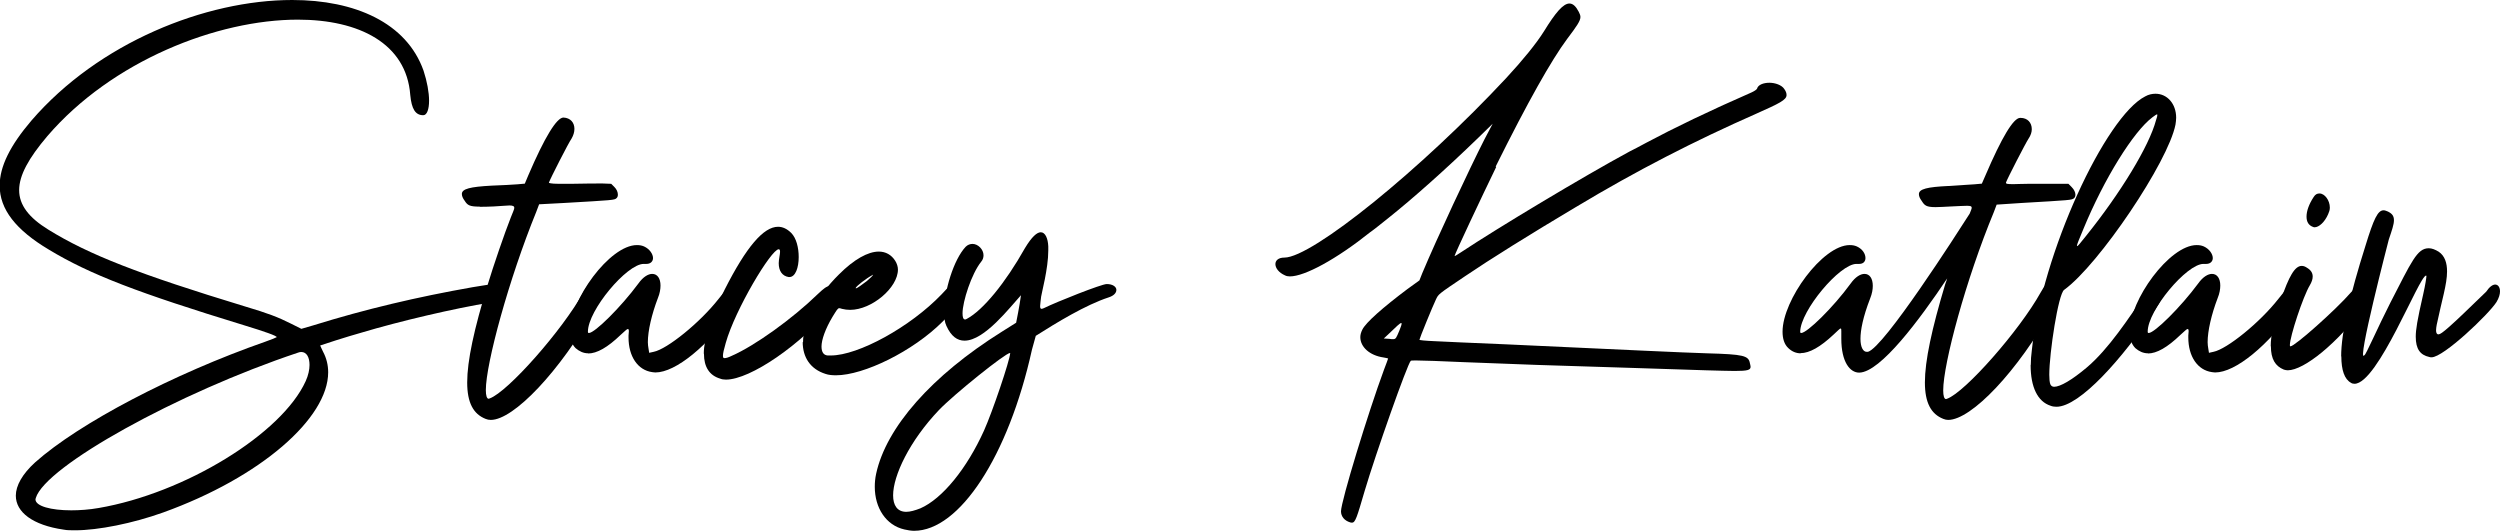
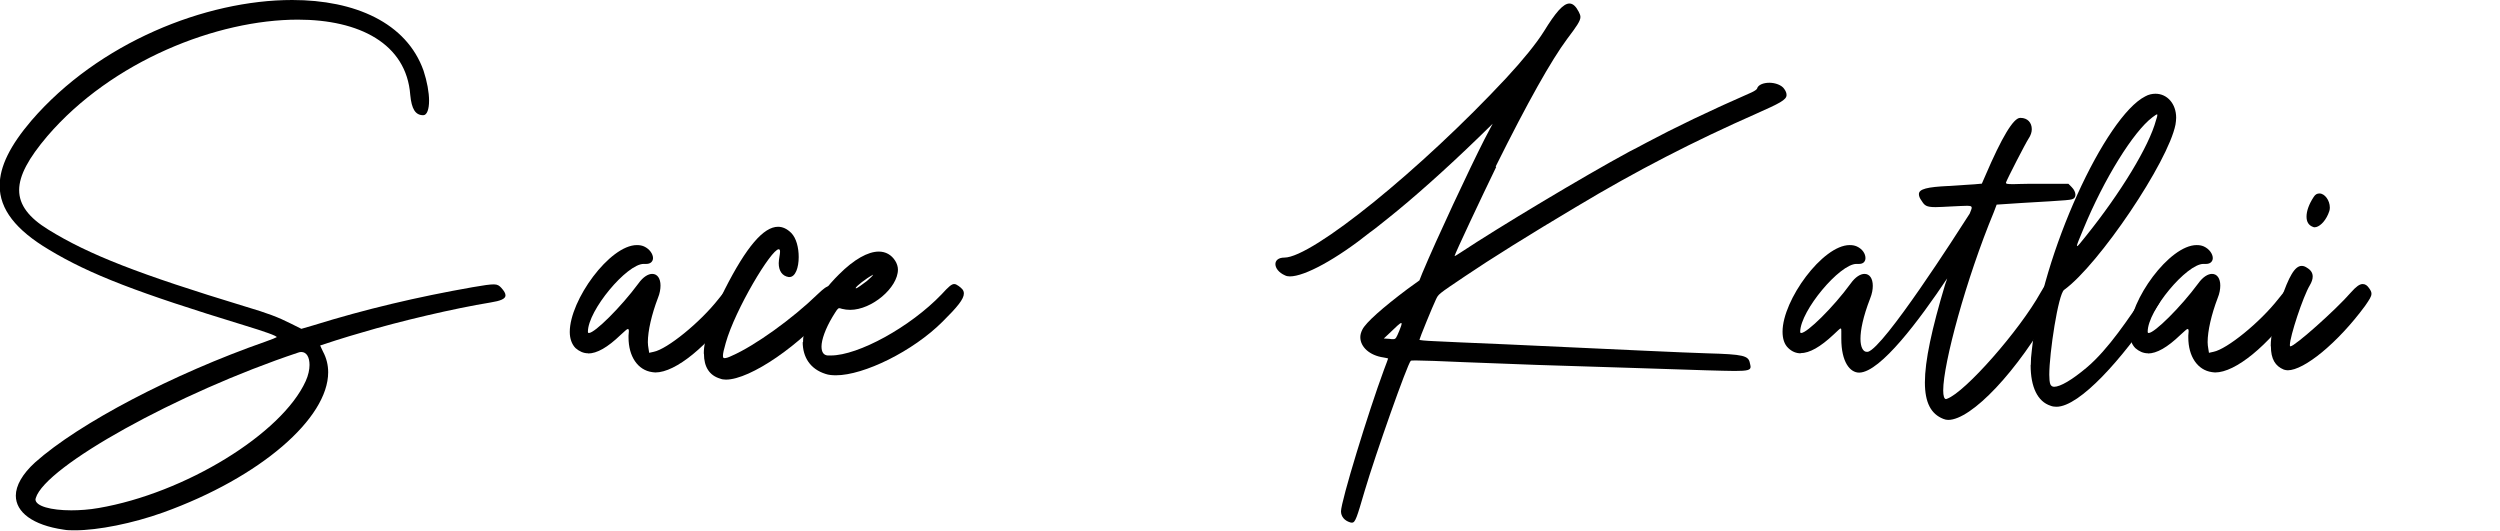
<svg xmlns="http://www.w3.org/2000/svg" id="Layer_2" viewBox="0 0 150.15 31.88">
  <g id="Layer_1-2">
    <path d="m17.55,0c3.76,0,6.87,1.36,7.89,4.25.21.64.33,1.3.33,1.8s-.12.87-.35.87c-.47,0-.7-.37-.78-1.22-.23-3.08-3.06-4.52-6.75-4.52-4.85,0-11.17,2.48-15.05,7-1.12,1.32-1.69,2.35-1.69,3.24s.58,1.65,1.75,2.37c2.44,1.51,5.45,2.68,11.83,4.62,1.32.39,1.98.64,2.75,1.03l.62.31.72-.21c3.12-.97,6.26-1.71,9.56-2.29.68-.12,1.05-.17,1.28-.17s.33.08.45.21c.17.19.25.33.25.45,0,.21-.29.33-.91.43-2.15.35-5.45,1.12-7.78,1.82-.76.21-2.41.74-2.44.76,0,.02.08.17.17.37.21.39.31.81.31,1.24,0,2.75-4.03,6.3-9.91,8.42-1.84.66-3.92,1.07-5.28,1.07-.27,0-.5,0-.7-.04-1.86-.27-2.87-1.05-2.87-2.04,0-.6.39-1.3,1.16-2,2.64-2.35,8.28-5.31,13.83-7.25.35-.12.66-.25.68-.27,0-.08-.7-.33-1.98-.72-6.34-1.94-9.23-3.04-11.71-4.54-1.98-1.18-2.95-2.42-2.95-3.84,0-1.16.64-2.42,1.9-3.9C5.92,2.56,12.35,0,17.55,0ZM2.15,29.91s-.02.06-.02.08c0,.41.93.66,2.15.66.5,0,1.09-.04,1.65-.14,5.18-.89,11-4.46,12.43-7.62.16-.35.23-.7.23-.97,0-.46-.17-.78-.5-.78-.06,0-.14.02-.19.04-7.25,2.42-15.18,6.83-15.75,8.73Z" />
-     <path d="m28.82,12.41c-.62,0-.74-.08-.91-.35-.12-.16-.17-.29-.17-.41,0-.31.5-.43,1.78-.5.6-.02,1.3-.06,1.55-.08l.45-.04.21-.5c.99-2.31,1.71-3.47,2.11-3.47.43.02.66.31.66.68,0,.19-.06.39-.17.58-.19.27-1.26,2.37-1.36,2.64v.02s.08.06.6.06h.74c.76-.02,1.61-.02,1.88-.02l.52.02.19.19c.14.14.21.31.21.46,0,.08-.02.16-.08.21-.12.12-.21.12-3.14.29l-1.51.08-.17.45c-1.65,4.05-3.03,9.12-3.03,10.71,0,.33.06.52.17.52.02,0,.04-.02.06-.02,1.09-.39,4.36-4.09,5.62-6.36.25-.45.41-.64.6-.64.08,0,.17.04.29.14.19.14.29.25.29.43,0,.21-.14.5-.43.99-2.15,3.82-4.93,6.73-6.3,6.73-.12,0-.21-.02-.31-.06-.74-.29-1.11-.97-1.11-2.19,0-1.3.41-3.2,1.24-5.9.31-1.03,1.01-3.08,1.38-4.01.12-.31.21-.49.21-.58s-.08-.14-.29-.14c-.19,0-.48.04-.95.06-.37.02-.64.02-.85.02Z" />
    <path d="m35.33,21.22c-.29,0-.54-.12-.76-.31-.23-.23-.35-.58-.35-.97,0-1.92,2.4-5.22,4.03-5.22.16,0,.29.02.43.08.35.16.54.47.54.7,0,.19-.14.35-.39.35h-.17c-1.01,0-3.35,2.79-3.35,4.07,0,.06.02.08.06.08.35,0,1.92-1.55,2.97-2.97.29-.41.6-.58.83-.58.31,0,.5.27.5.7,0,.21-.04.47-.16.76-.37.97-.6,1.96-.6,2.64,0,.14.02.27.04.39l.04.25.27-.06c.81-.16,2.79-1.76,3.9-3.18.64-.79.64-.81.79-.81h.12c.31,0,.47.17.47.47,0,.21-.1.46-.29.76-1.73,2.42-3.67,4-4.89,4-.08,0-.14-.02-.19-.02-.87-.12-1.42-.95-1.42-2.08v-.12l.02-.25c0-.1-.02-.14-.06-.14-.06,0-.17.12-.43.35-.79.76-1.43,1.12-1.96,1.12Z" />
    <path d="m42.27,21.24c0-.91.43-2.21,1.26-3.86,1.3-2.56,2.33-3.76,3.2-3.76.27,0,.54.12.79.37.31.31.45.89.45,1.45,0,.62-.19,1.2-.56,1.2h-.04c-.39-.06-.6-.37-.6-.83,0-.12.02-.23.04-.37s.04-.23.04-.31c0-.1-.02-.16-.08-.16-.45,0-2.62,3.63-3.18,5.62-.12.41-.17.64-.17.78,0,.1.02.14.1.14s.23-.04.43-.14c1.38-.6,3.65-2.23,5.18-3.72.35-.33.52-.46.68-.46.1,0,.17.04.29.12.19.14.29.27.29.45,0,.15-.1.35-.29.56-2,2.4-5.04,4.48-6.5,4.48-.14,0-.25-.02-.35-.06-.64-.19-.97-.7-.97-1.49Z" />
    <path d="m48.23,20.56c0-1.16.74-2.68,2.17-4.09.89-.89,1.73-1.36,2.38-1.36.41,0,.76.19.99.56.1.16.16.35.16.52,0,1.09-1.57,2.42-2.87,2.42-.17,0-.33-.02-.49-.06-.06-.02-.12-.04-.16-.04-.1,0-.16.12-.41.52-.43.72-.66,1.38-.66,1.78,0,.33.12.52.37.54h.19c1.65,0,4.77-1.71,6.65-3.67.43-.47.6-.62.76-.62.08,0,.16.04.27.12.19.14.31.25.31.45,0,.33-.39.81-1.28,1.69-1.78,1.78-4.73,3.22-6.4,3.22-.23,0-.45-.02-.62-.08-.93-.29-1.38-1.01-1.38-1.92Zm3.18-3.24c.06,0,.35-.21.64-.43.19-.16.39-.35.39-.39,0,0-.02,0-.04.02-.39.21-.97.66-1.01.78t.02.02Z" />
-     <path d="m61.03,19.38s.21-1.03.29-1.65c-.66.72-2.19,2.73-3.39,2.73-.43,0-.8-.25-1.09-.89-.1-.21-.14-.5-.14-.83,0-1.26.58-3.16,1.3-3.92.12-.12.27-.17.41-.17.33,0,.66.33.66.68,0,.14-.04.27-.14.39-.58.72-1.12,2.39-1.12,3.1,0,.23.04.37.16.37.02,0,.06-.02.1-.04.97-.52,2.31-2.15,3.49-4.25.41-.68.72-.95.95-.95.27,0,.43.37.45.85v.25c0,1.09-.41,2.58-.43,2.77-.02.23-.06.43-.06.56,0,.12.02.17.1.17.02,0,.06-.02.12-.04.79-.39,3.47-1.45,3.78-1.45.37,0,.58.17.58.35s-.15.35-.46.45c-1.38.45-3.12,1.51-4.38,2.31l-.23.83c-1.42,6.42-4.36,10.88-7.08,10.88-.19,0-.39-.04-.58-.08-1.11-.25-1.78-1.3-1.78-2.56,0-.25.02-.5.08-.78.6-2.79,3.34-5.9,7.54-8.53.46-.29.85-.54.89-.56Zm-.35,1.84s0-.02-.02-.02c-.27,0-3.36,2.48-4.27,3.43-1.77,1.86-2.75,3.94-2.75,5.12,0,.6.25.99.79.99.23,0,.52-.08.85-.21,1.32-.58,2.79-2.39,3.82-4.67.5-1.11,1.55-4.21,1.57-4.64Z" />
    <path d="m89.86,10.03c-.85,1.75-2.5,5.25-2.5,5.35.04,0,.19-.1.39-.23,2.25-1.49,7.33-4.54,10.12-6.05.17-.08.64-.33,1.03-.54,1.63-.87,3.76-1.9,6.3-3.01.17-.08.31-.17.33-.23.06-.23.39-.35.74-.35s.74.14.89.37c.1.14.14.25.14.37,0,.29-.43.5-1.8,1.11-3.74,1.65-7.18,3.41-10.86,5.62-2.71,1.61-5.16,3.14-6.65,4.15-1.65,1.11-1.59,1.07-1.75,1.4-.19.39-.99,2.35-.99,2.42,0,.02.37.06.89.08.48.02,2.42.12,4.3.19,7.62.35,10.47.49,12.08.54,2.21.06,2.5.14,2.58.6.02.08.04.16.04.21,0,.19-.17.25-.95.25-.39,0-.95-.02-1.73-.04-1.3-.04-3.26-.1-4.33-.14-4.75-.14-7.33-.23-10.24-.35-1.4-.06-2.35-.1-2.81-.1-.21,0-.33,0-.35.02-.21.21-2.11,5.59-2.77,7.82-.47,1.61-.56,1.9-.76,1.9-.04,0-.08,0-.12-.02-.33-.1-.54-.35-.54-.66,0-.6,1.63-5.93,2.58-8.5.14-.37.25-.66.25-.68,0,0-.12-.04-.27-.06-.85-.12-1.4-.64-1.4-1.22,0-.14.04-.29.12-.45.21-.43,1.22-1.32,2.71-2.44l.72-.52.17-.43c.87-2.08,2.83-6.26,3.74-8.05l.49-.93-.83.81c-2.02,1.96-4.01,3.72-5.43,4.85-.46.37-.95.76-1.09.85-2.04,1.63-3.94,2.66-4.83,2.66-.12,0-.21-.02-.29-.06-.39-.17-.58-.45-.58-.68,0-.21.17-.39.54-.39,1.67,0,8.22-5.31,13.32-10.78,1.01-1.09,1.82-2.09,2.27-2.81.7-1.14,1.16-1.67,1.53-1.67.21,0,.39.17.56.5.06.12.1.21.1.31,0,.23-.21.54-.8,1.32-.95,1.28-2.35,3.76-4.29,7.66Zm-5.68,9.41s0-.04-.02-.04c-.08,0-.29.21-.74.64l-.31.29.33.02c.1.02.17.02.23.02.17,0,.19-.08.37-.5.08-.21.14-.35.14-.43Z" />
    <path d="m108.15,21.22c-.27,0-.52-.1-.74-.31-.25-.23-.35-.58-.35-.99,0-1.9,2.41-5.2,4.03-5.2.16,0,.29.02.43.08.35.16.52.45.52.7,0,.19-.12.35-.37.35h-.17c-1.01,0-3.36,2.81-3.38,4.07,0,.06.02.08.06.08.35,0,1.92-1.53,2.97-2.97.29-.41.6-.58.83-.58.31,0,.5.27.5.72,0,.21-.04.46-.16.76-.43,1.11-.58,1.9-.58,2.42s.17.78.37.78h.08c.97-.27,5.33-7.08,6.11-8.3.06-.17.12-.27.12-.35,0-.1-.08-.12-.29-.12-.19,0-.49.02-.95.04-.41.02-.7.04-.93.04-.56,0-.66-.1-.83-.37-.12-.16-.17-.29-.17-.41,0-.31.5-.43,1.78-.49.62-.04,1.32-.08,1.55-.1l.45-.04.21-.48c.99-2.31,1.69-3.47,2.09-3.47h.02c.43,0,.68.29.68.68,0,.17-.06.37-.19.56-.19.29-1.26,2.37-1.36,2.64v.02c0,.06.06.08.45.08.19,0,.49-.02.89-.02h2.41l.19.19c.16.16.23.33.23.46,0,.08-.02.16-.08.21-.12.12-.23.12-3.14.29l-1.51.1-.17.45c-1.67,4.03-3.04,9.1-3.04,10.71,0,.33.06.52.17.52.02,0,.04-.02.06-.02,1.09-.39,4.36-4.11,5.62-6.38.25-.45.41-.64.6-.64.08,0,.17.04.29.14.19.15.29.27.29.45,0,.19-.14.49-.43.97-2.13,3.82-4.91,6.73-6.3,6.73-.1,0-.19-.02-.29-.06-.74-.29-1.11-.97-1.11-2.19,0-1.3.41-3.2,1.22-5.9.04-.12.08-.21.12-.35-1.67,2.5-4,5.62-5.27,5.66h-.02c-.54,0-1.07-.62-1.07-2.04v-.45c0-.1,0-.16-.04-.16-.06,0-.17.14-.43.37-.79.74-1.44,1.11-1.98,1.11Z" />
    <path d="m121.97,21.9c0-.27.02-.54.06-.85.6-5.86,4.44-14.06,6.81-15.26.21-.12.43-.16.62-.16.7,0,1.24.6,1.24,1.44,0,.14-.02.27-.04.41-.43,2.23-4.6,8.42-6.69,9.93-.35.25-.89,3.78-.89,5.1,0,.25.02.45.06.56.04.1.12.16.23.16.37,0,1.07-.41,1.94-1.14,1.34-1.12,2.58-3.04,3.51-4.4.27-.41.33-.62.5-.62.08,0,.16.04.27.12.21.12.31.25.31.43,0,.21-.16.52-.49,1.01-1.92,2.89-4.5,5.8-5.9,5.8-.14,0-.25-.02-.35-.06-.78-.25-1.2-1.12-1.2-2.44Zm2.77-7.14s0,.02.02.02c.04,0,.21-.21.52-.6,2.09-2.6,3.8-5.41,4.21-6.96.06-.16.08-.27.08-.31,0-.02,0-.04-.02-.04-.04,0-.12.06-.27.17-1.14.85-2.91,3.7-4.15,6.71-.25.6-.39.93-.39,1.01Z" />
    <path d="m129.01,21.22c-.29,0-.54-.12-.76-.31-.23-.23-.35-.58-.35-.97,0-1.92,2.4-5.22,4.03-5.22.16,0,.29.02.43.08.35.16.54.47.54.7,0,.19-.14.35-.39.35h-.17c-1.01,0-3.35,2.79-3.35,4.07,0,.06.02.08.06.08.35,0,1.92-1.55,2.97-2.97.29-.41.6-.58.83-.58.31,0,.5.27.5.7,0,.21-.04.47-.16.76-.37.97-.6,1.96-.6,2.64,0,.14.02.27.04.39l.04.25.27-.06c.81-.16,2.79-1.76,3.9-3.18.64-.79.64-.81.79-.81h.12c.31,0,.47.17.47.47,0,.21-.1.46-.29.76-1.73,2.42-3.67,4-4.89,4-.08,0-.14-.02-.19-.02-.87-.12-1.42-.95-1.42-2.08v-.12l.02-.25c0-.1-.02-.14-.06-.14-.06,0-.17.12-.43.35-.79.76-1.43,1.12-1.96,1.12Z" />
    <path d="m136.38,20.79c0-.66.19-1.57.6-2.75.49-1.45.85-2.07,1.26-2.07.12,0,.21.04.33.12.23.14.33.31.33.52,0,.16-.06.33-.17.52-.41.68-1.2,3.08-1.2,3.59,0,.04,0,.06.02.08h.02c.25,0,2.7-2.17,3.63-3.24.31-.35.52-.5.7-.5.16,0,.27.08.39.25.1.14.14.23.14.33,0,.17-.12.35-.39.74-1.63,2.21-3.65,3.86-4.64,3.86-.08,0-.15-.02-.23-.04-.52-.21-.78-.64-.78-1.4Zm2.15-7.78c0-.33.14-.74.43-1.18.1-.16.21-.21.35-.21.31,0,.62.41.62.85,0,.14-.04.25-.1.39-.21.49-.56.79-.81.79-.04,0-.06,0-.1-.02-.27-.1-.39-.31-.39-.62Z" />
-     <path d="m140.61,21.41c0-1.42.52-3.68,1.46-6.65.5-1.63.74-2.13,1.09-2.13.08,0,.17.04.27.08.23.12.35.25.35.52,0,.25-.12.6-.31,1.16,0,0-1.98,7.62-1.46,6.94.08,0,.8-1.67,1.55-3.14,1.28-2.48,1.61-3.28,2.31-3.28.19,0,.39.08.6.21.37.25.5.68.5,1.18,0,.78-.31,1.71-.62,3.2-.02.12-.04.23-.04.33,0,.16.04.25.14.25h.02c.17-.02.58-.35,2.85-2.56.19-.29.39-.43.54-.43.17,0,.29.16.29.41,0,.17-.06.39-.21.64-.47.74-3.18,3.32-3.9,3.32-.04,0-.1,0-.14-.02-.54-.12-.81-.47-.81-1.22,0-.41.08-.95.45-2.56.12-.52.19-.99.19-1.07v-.02l-.02-.02c-.41,0-2.89,6.5-4.3,6.5-.08,0-.16-.02-.21-.06-.39-.21-.58-.76-.58-1.59Z" />
  </g>
</svg>